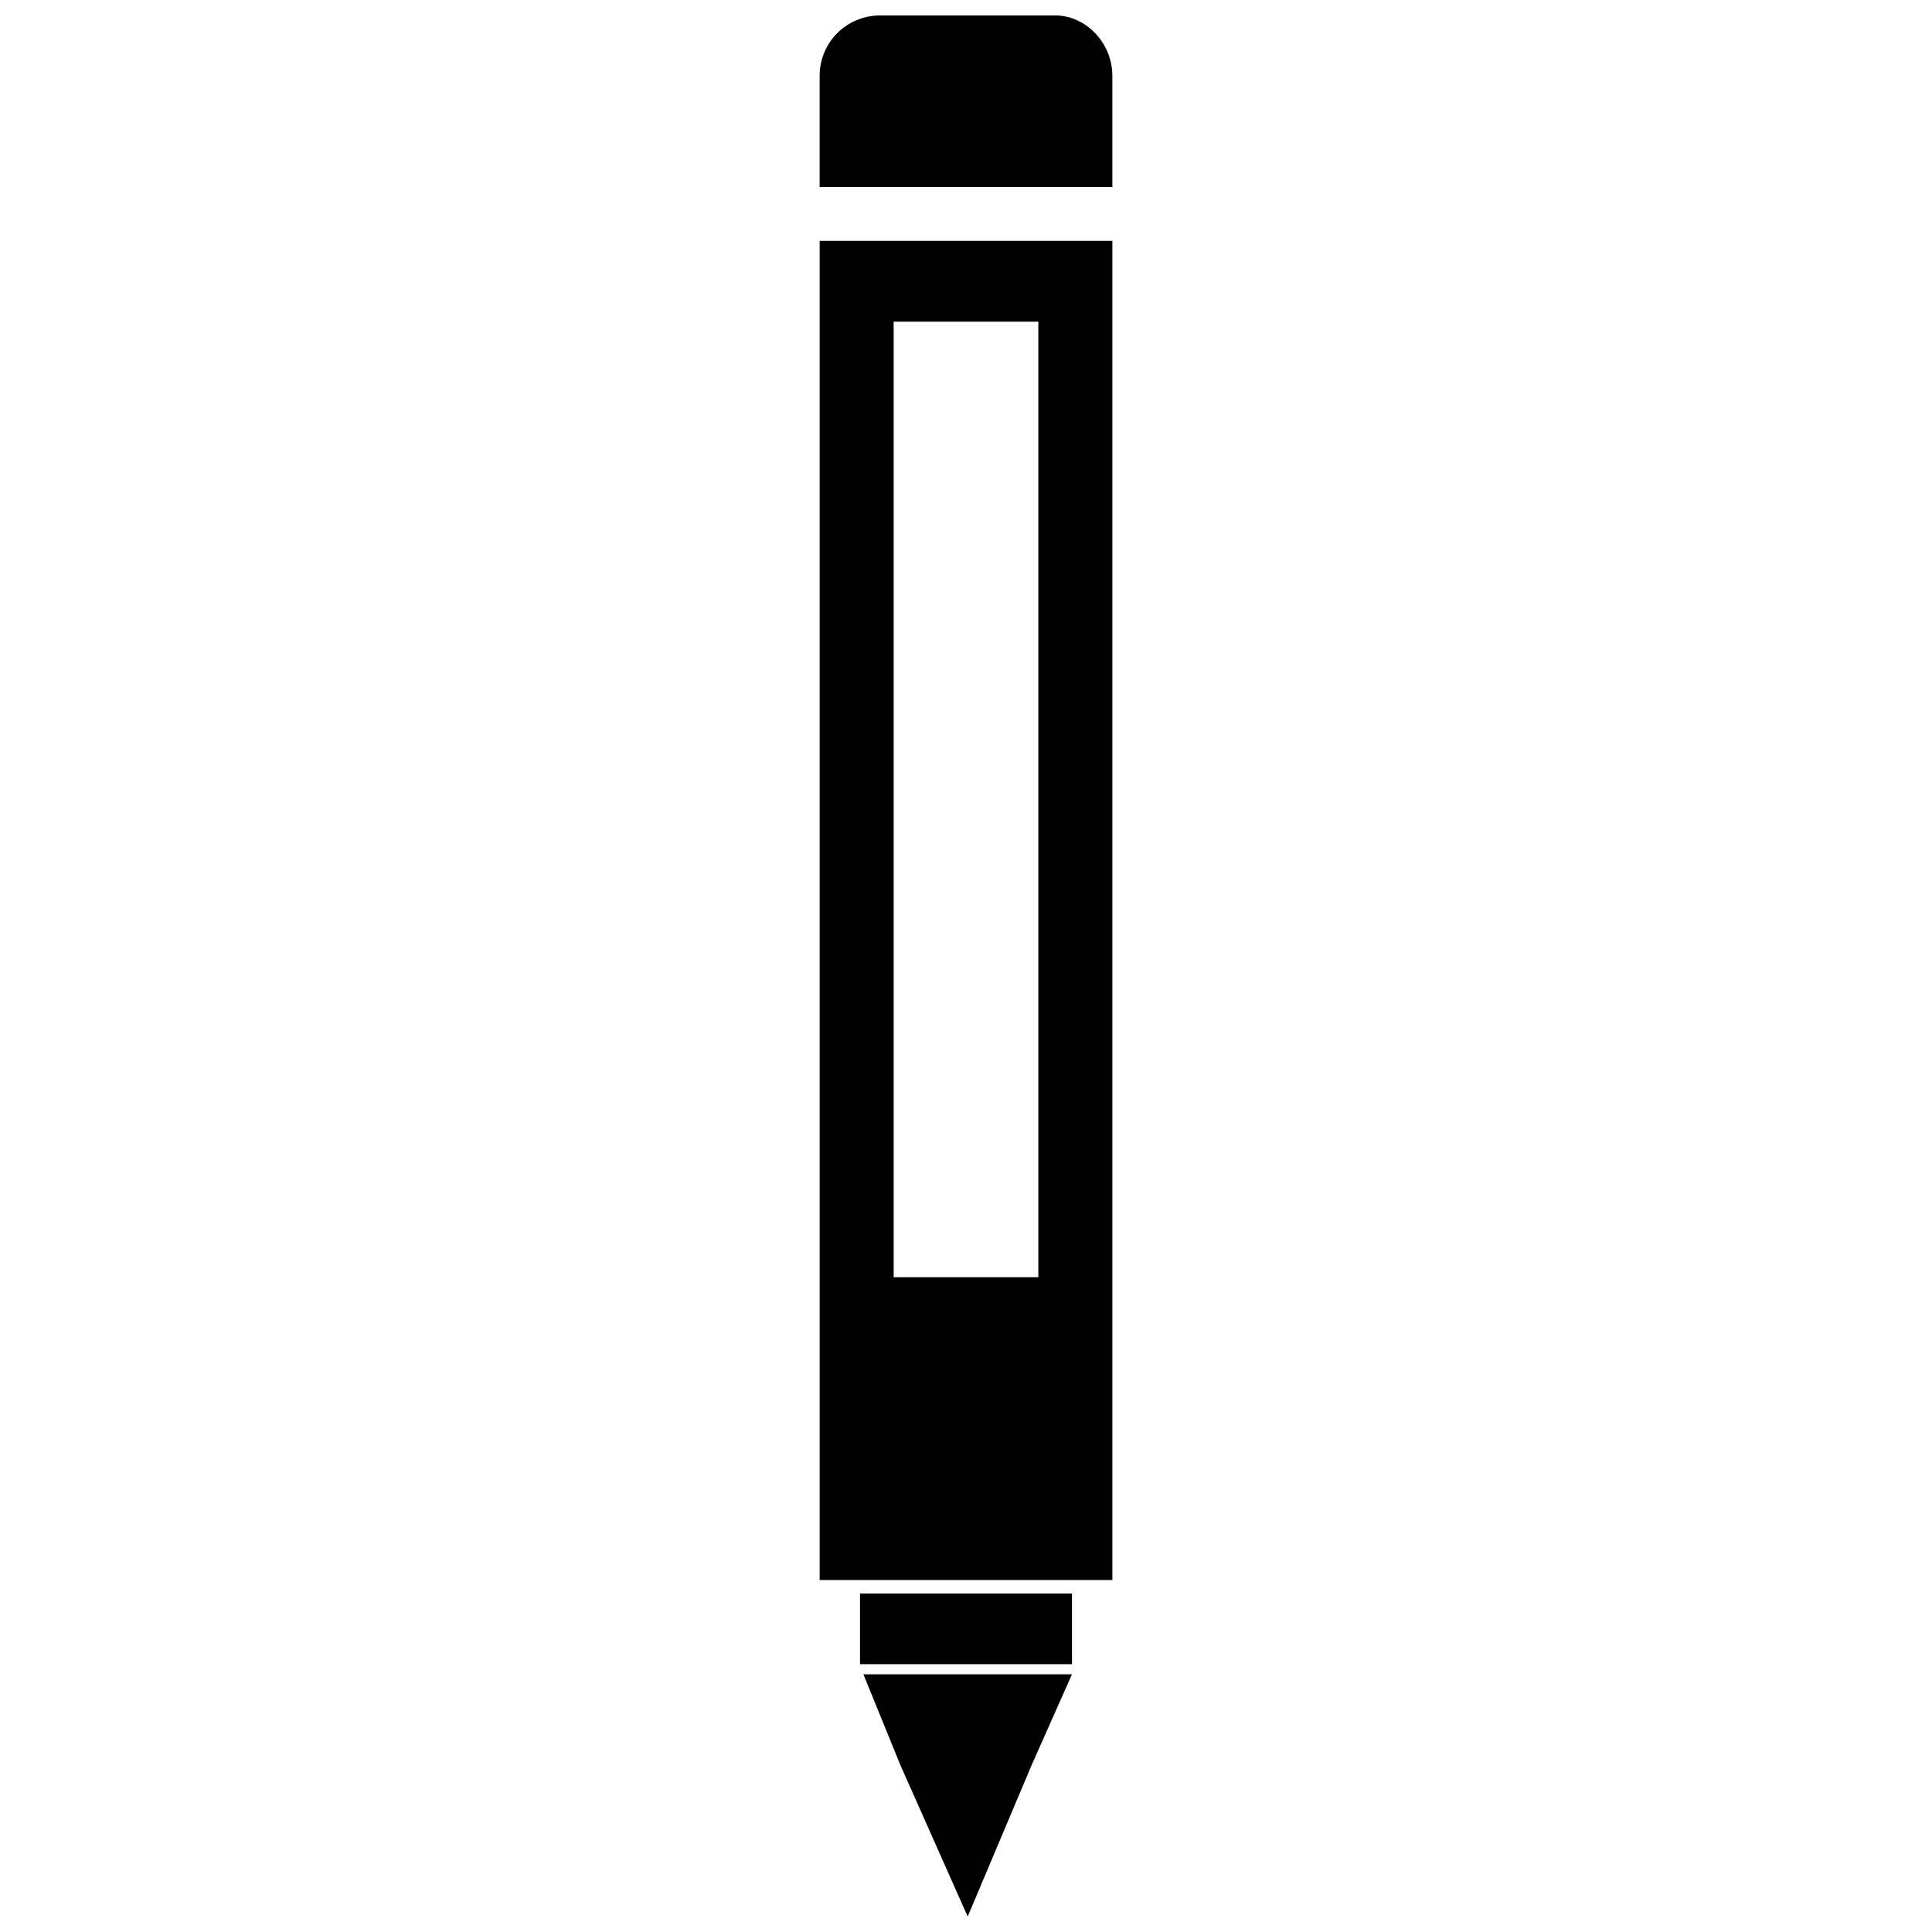
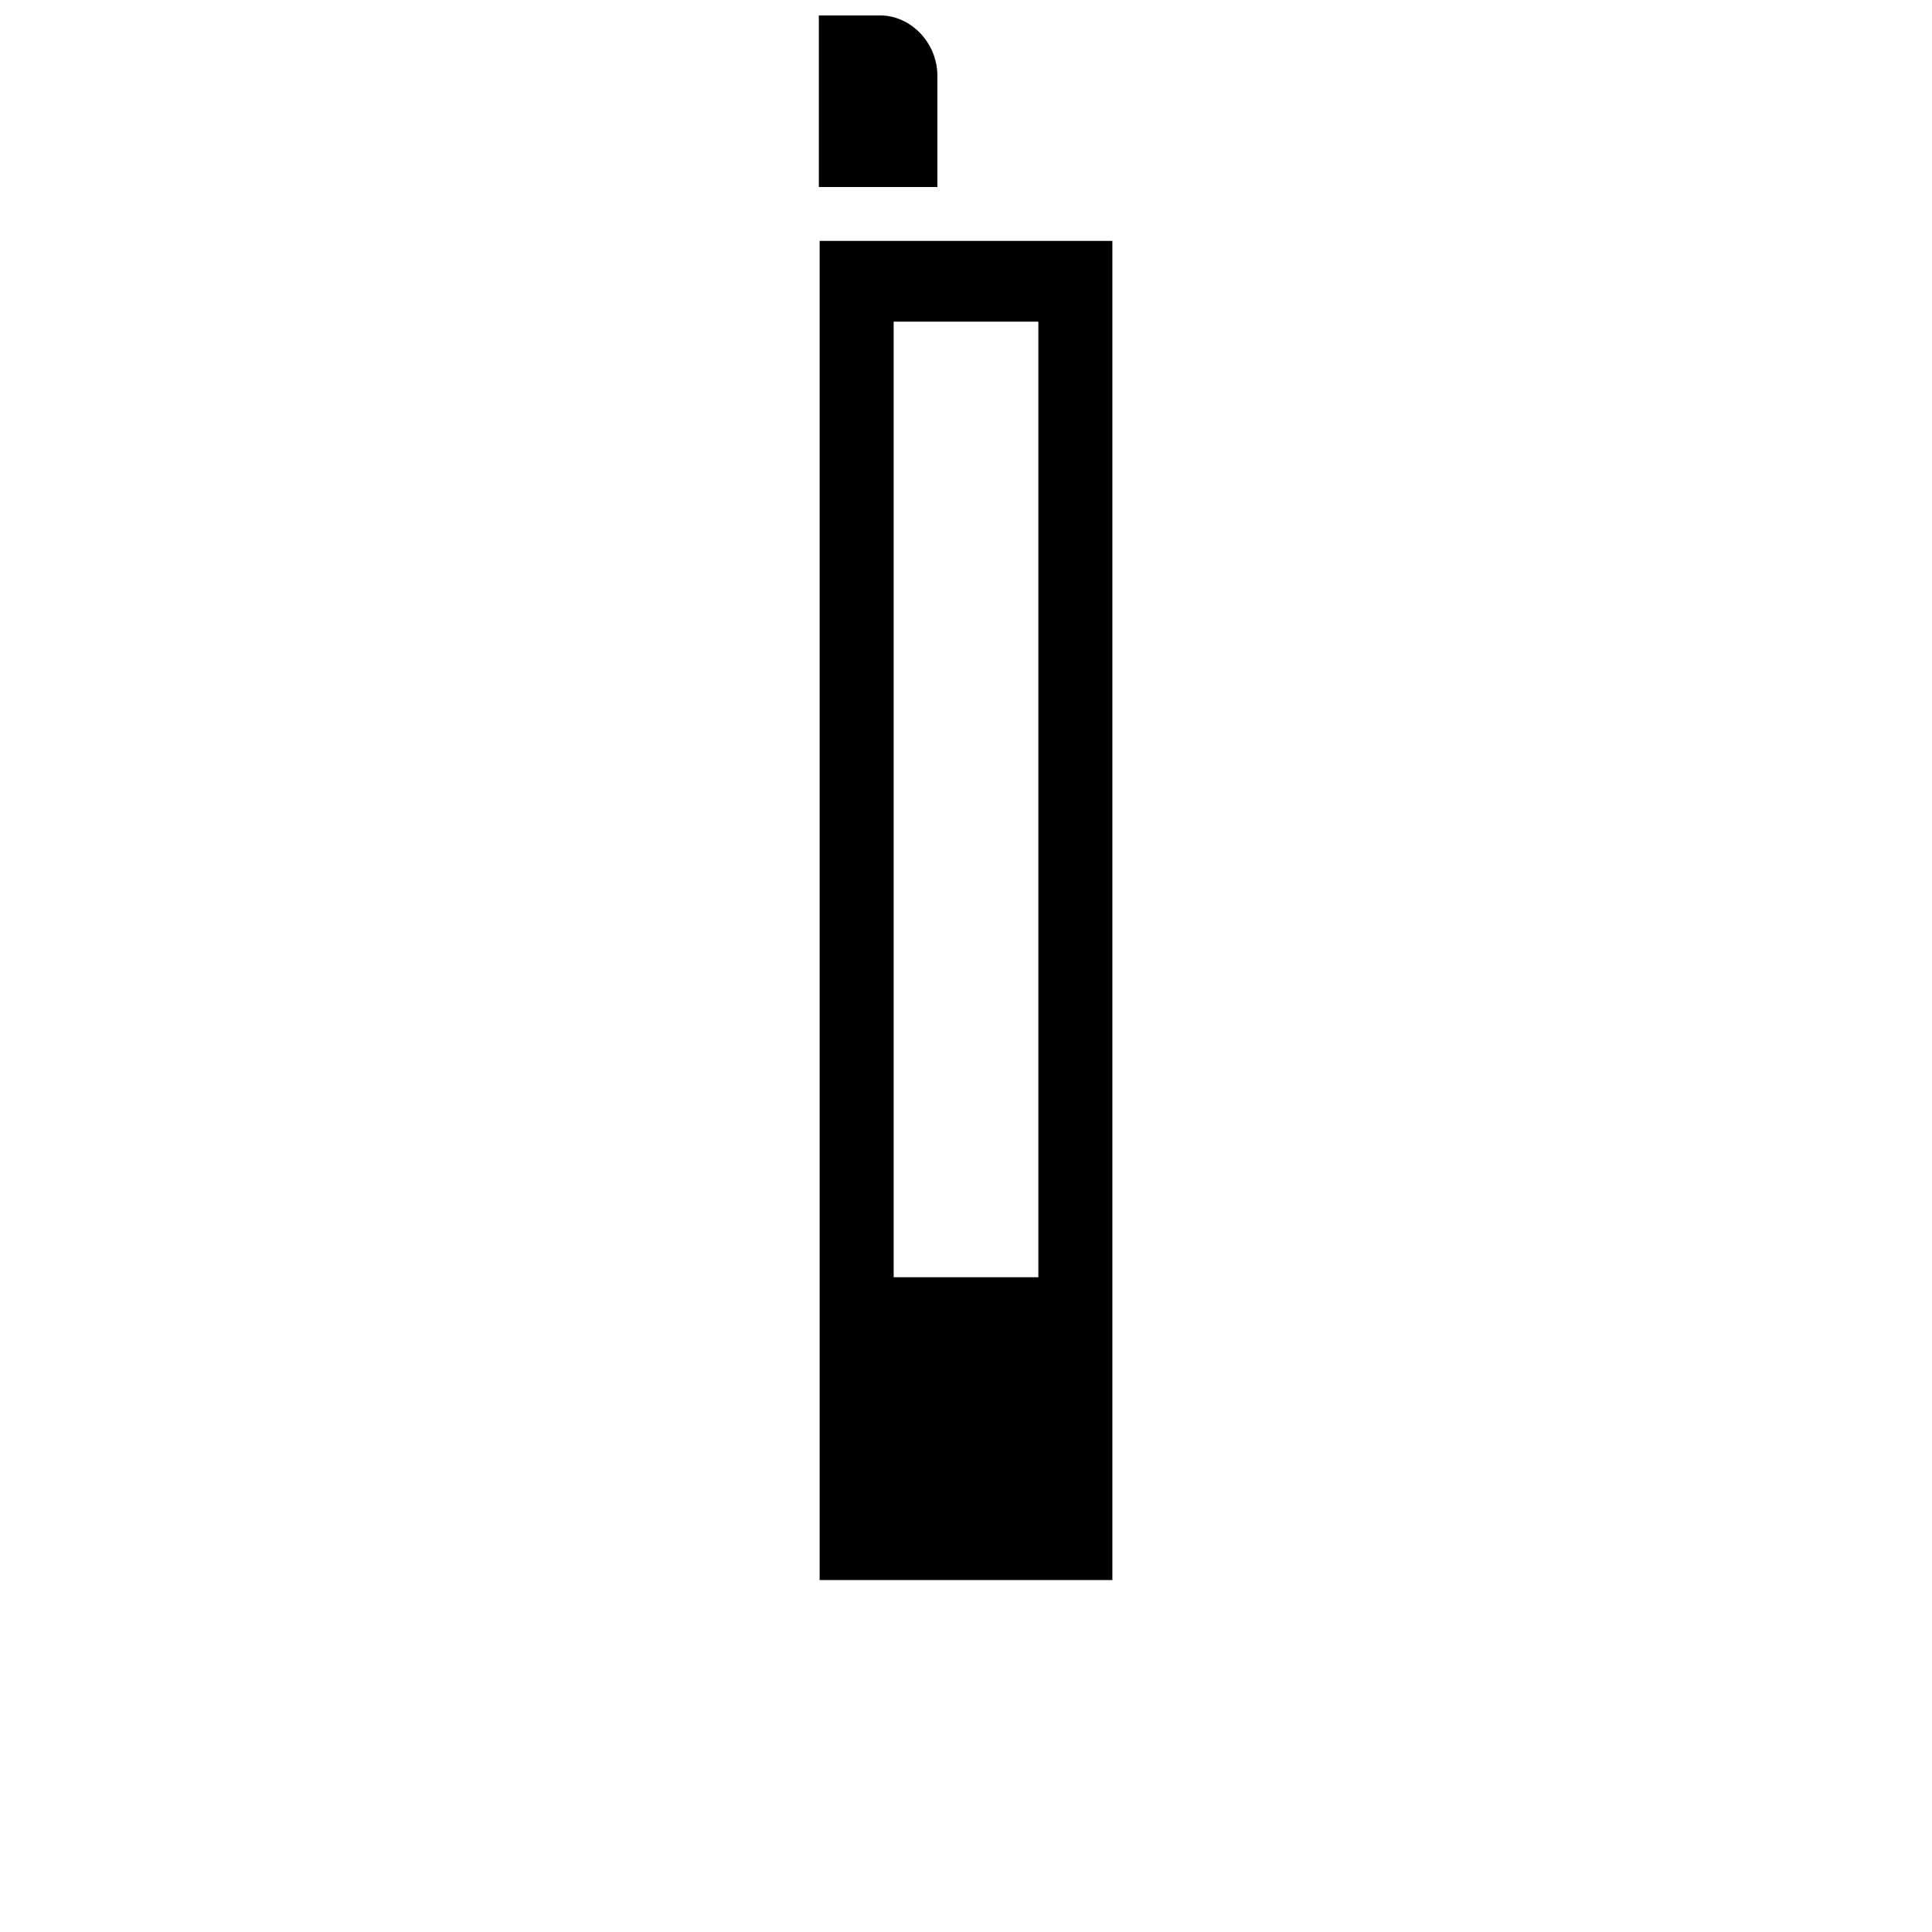
<svg xmlns="http://www.w3.org/2000/svg" width="800px" height="800px" version="1.1" viewBox="144 144 512 512">
  <defs>
    <clipPath id="b">
-       <path d="m372 587h57v64.902h-57z" />
-     </clipPath>
+       </clipPath>
    <clipPath id="a">
      <path d="m361 148.09h78v45.906h-78z" />
    </clipPath>
  </defs>
  <g clip-path="url(#b)">
-     <path d="m428.09 587.7-10.699 24.078-16.941 40.125-17.836-40.125-9.809-24.078z" fill-rule="evenodd" />
-   </g>
-   <path d="m428.09 566.3v18.727h-56.176v-18.727z" fill-rule="evenodd" />
+     </g>
  <path d="m438.79 207.84v354.89h-77.578v-354.89zm-19.617 21.402v253.24h-38.344v-253.24z" fill-rule="evenodd" />
  <g clip-path="url(#a)">
-     <path d="m377.26 148.09h46.367c8.023 0 15.16 7.133 15.16 16.051v29.426h-77.578v-29.426c0-8.918 7.133-16.051 16.051-16.051z" fill-rule="evenodd" />
+     <path d="m377.26 148.09c8.023 0 15.16 7.133 15.16 16.051v29.426h-77.578v-29.426c0-8.918 7.133-16.051 16.051-16.051z" fill-rule="evenodd" />
  </g>
</svg>